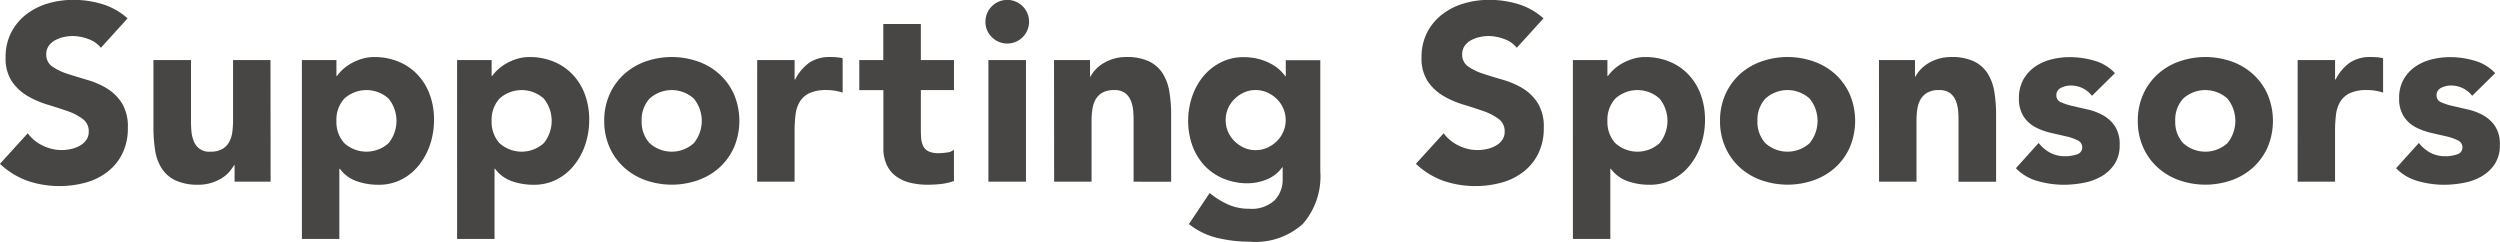
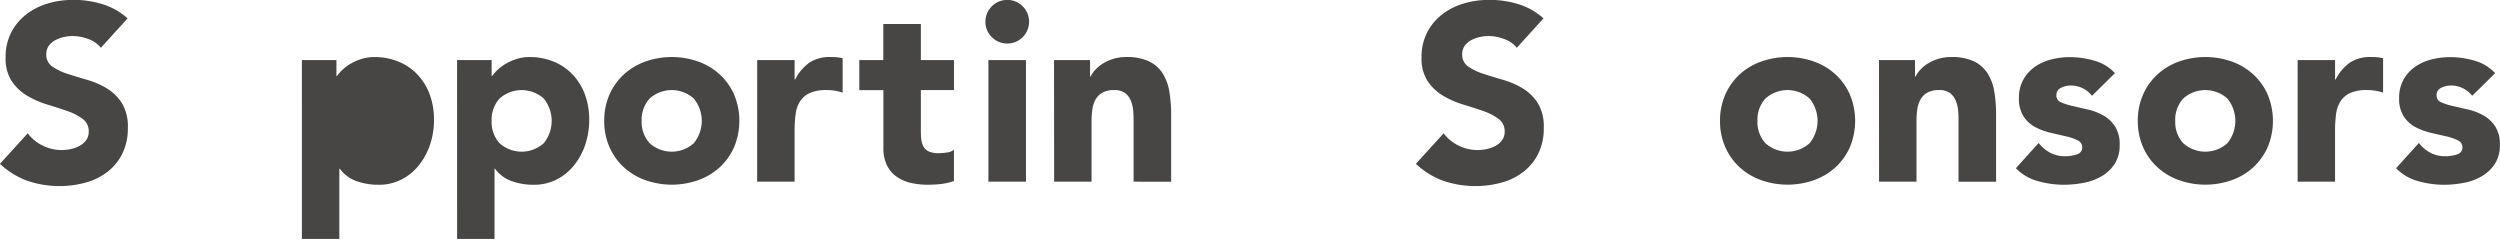
<svg xmlns="http://www.w3.org/2000/svg" width="106.879" height="10.336" viewBox="0 0 106.879 10.336">
  <g transform="translate(-68.95 -228.299)">
    <path d="M50.341,154.446a1.185,1.185,0,0,0-.551-.379,1.964,1.964,0,0,0-.659-.124,1.733,1.733,0,0,0-.375.043,1.42,1.42,0,0,0-.363.133.793.793,0,0,0-.279.241.619.619,0,0,0-.108.364.606.606,0,0,0,.258.524,2.432,2.432,0,0,0,.647.31q.391.128.84.258a3.5,3.5,0,0,1,.84.362,2.005,2.005,0,0,1,.647.632,1.927,1.927,0,0,1,.256,1.059,2.435,2.435,0,0,1-.235,1.1,2.22,2.22,0,0,1-.637.78,2.674,2.674,0,0,1-.932.46,4.266,4.266,0,0,1-2.487-.075,3.428,3.428,0,0,1-1.177-.727l1.188-1.306a1.73,1.73,0,0,0,.647.53,1.821,1.821,0,0,0,1.219.139,1.346,1.346,0,0,0,.374-.145.8.8,0,0,0,.268-.246.606.606,0,0,0,.1-.353.643.643,0,0,0-.262-.541,2.431,2.431,0,0,0-.658-.337c-.265-.091-.55-.184-.857-.277a3.963,3.963,0,0,1-.857-.375,2.084,2.084,0,0,1-.658-.622,1.779,1.779,0,0,1-.262-1.016,2.281,2.281,0,0,1,.241-1.071,2.339,2.339,0,0,1,.643-.77,2.8,2.8,0,0,1,.924-.466,3.807,3.807,0,0,1,1.082-.154,4.251,4.251,0,0,1,1.242.181,2.88,2.88,0,0,1,1.082.61Z" transform="translate(22.922 75.896)" fill="#474645" />
-     <path d="M55.416,159.318h-1.54v-.706h-.022a1.87,1.87,0,0,1-.219.3,1.455,1.455,0,0,1-.327.267,1.925,1.925,0,0,1-.439.193,1.856,1.856,0,0,1-.536.075,2.25,2.25,0,0,1-.989-.187,1.423,1.423,0,0,1-.589-.52,2.024,2.024,0,0,1-.279-.78,6.379,6.379,0,0,1-.069-.974v-2.869h1.606v2.548c0,.148,0,.3.015.464a1.462,1.462,0,0,0,.1.445.69.69,0,0,0,.721.46.99.99,0,0,0,.5-.112.762.762,0,0,0,.294-.3,1.206,1.206,0,0,0,.135-.422,3.729,3.729,0,0,0,.033-.493v-2.59h1.6Z" transform="translate(25.103 76.749)" fill="#474645" />
-     <path d="M54.644,154.16h1.477v.685h.021a1.693,1.693,0,0,1,.252-.283,1.889,1.889,0,0,1,.364-.262,2.224,2.224,0,0,1,.455-.192,1.745,1.745,0,0,1,.523-.076,2.687,2.687,0,0,1,1.049.2,2.317,2.317,0,0,1,.807.556,2.469,2.469,0,0,1,.52.851,3.1,3.1,0,0,1,.181,1.08,3.312,3.312,0,0,1-.165,1.044,2.868,2.868,0,0,1-.472.882,2.258,2.258,0,0,1-.743.616,2.119,2.119,0,0,1-1,.231,2.773,2.773,0,0,1-.936-.156,1.506,1.506,0,0,1-.71-.529h-.022v3h-1.6Zm1.477,2.6a1.34,1.34,0,0,0,.337.953,1.413,1.413,0,0,0,1.893,0,1.515,1.515,0,0,0,0-1.905,1.413,1.413,0,0,0-1.893,0,1.34,1.34,0,0,0-.337.953" transform="translate(27.212 76.706)" fill="#474645" />
+     <path d="M54.644,154.16h1.477v.685h.021a1.693,1.693,0,0,1,.252-.283,1.889,1.889,0,0,1,.364-.262,2.224,2.224,0,0,1,.455-.192,1.745,1.745,0,0,1,.523-.076,2.687,2.687,0,0,1,1.049.2,2.317,2.317,0,0,1,.807.556,2.469,2.469,0,0,1,.52.851,3.1,3.1,0,0,1,.181,1.08,3.312,3.312,0,0,1-.165,1.044,2.868,2.868,0,0,1-.472.882,2.258,2.258,0,0,1-.743.616,2.119,2.119,0,0,1-1,.231,2.773,2.773,0,0,1-.936-.156,1.506,1.506,0,0,1-.71-.529h-.022v3h-1.6m1.477,2.6a1.34,1.34,0,0,0,.337.953,1.413,1.413,0,0,0,1.893,0,1.515,1.515,0,0,0,0-1.905,1.413,1.413,0,0,0-1.893,0,1.34,1.34,0,0,0-.337.953" transform="translate(27.212 76.706)" fill="#474645" />
    <path d="M59.073,154.16H60.55v.685h.021a1.693,1.693,0,0,1,.252-.283,1.889,1.889,0,0,1,.364-.262,2.225,2.225,0,0,1,.455-.192,1.745,1.745,0,0,1,.523-.076,2.687,2.687,0,0,1,1.049.2,2.317,2.317,0,0,1,.807.556,2.469,2.469,0,0,1,.52.851,3.1,3.1,0,0,1,.181,1.08,3.312,3.312,0,0,1-.165,1.044,2.868,2.868,0,0,1-.472.882,2.258,2.258,0,0,1-.743.616,2.119,2.119,0,0,1-1,.231,2.773,2.773,0,0,1-.936-.156,1.506,1.506,0,0,1-.71-.529h-.022v3h-1.6Zm1.477,2.6a1.34,1.34,0,0,0,.337.953,1.413,1.413,0,0,0,1.893,0,1.515,1.515,0,0,0,0-1.905,1.413,1.413,0,0,0-1.893,0,1.34,1.34,0,0,0-.337.953" transform="translate(29.418 76.706)" fill="#474645" />
    <path d="M63.273,156.76a2.726,2.726,0,0,1,.225-1.124,2.569,2.569,0,0,1,.614-.861,2.716,2.716,0,0,1,.921-.551,3.393,3.393,0,0,1,2.257,0,2.716,2.716,0,0,1,.921.551,2.59,2.59,0,0,1,.614.861,2.921,2.921,0,0,1,0,2.247,2.59,2.59,0,0,1-.614.861,2.717,2.717,0,0,1-.921.551,3.394,3.394,0,0,1-2.257,0,2.717,2.717,0,0,1-.921-.551,2.569,2.569,0,0,1-.614-.861,2.726,2.726,0,0,1-.225-1.123m1.6,0a1.341,1.341,0,0,0,.339.953,1.411,1.411,0,0,0,1.892,0,1.51,1.51,0,0,0,0-1.905,1.411,1.411,0,0,0-1.892,0,1.341,1.341,0,0,0-.339.953" transform="translate(31.509 76.706)" fill="#474645" />
    <path d="M67.638,154.16h1.6v.834h.022a1.983,1.983,0,0,1,.608-.722,1.549,1.549,0,0,1,.89-.241c.091,0,.184,0,.277.01a1.4,1.4,0,0,1,.256.043v1.467a2.411,2.411,0,0,0-.336-.081,2.178,2.178,0,0,0-.349-.027,1.7,1.7,0,0,0-.727.129.966.966,0,0,0-.412.358,1.35,1.35,0,0,0-.187.551,5.373,5.373,0,0,0-.043.706v2.174h-1.6Z" transform="translate(33.683 76.706)" fill="#474645" />
    <path d="M74.6,155.913H73.184v1.733a3.444,3.444,0,0,0,.021.391.816.816,0,0,0,.1.306.483.483,0,0,0,.229.2,1.021,1.021,0,0,0,.412.069,2.76,2.76,0,0,0,.337-.027.562.562,0,0,0,.316-.123V159.8a2.394,2.394,0,0,1-.557.129,5.2,5.2,0,0,1-.566.031,3.081,3.081,0,0,1-.749-.085,1.716,1.716,0,0,1-.6-.273,1.265,1.265,0,0,1-.4-.487,1.668,1.668,0,0,1-.145-.728v-2.472H70.552v-1.284h1.026v-1.541h1.606v1.541H74.6Z" transform="translate(35.134 76.236)" fill="#474645" />
    <path d="M74.152,153.333a.933.933,0,1,1,.273.658.9.9,0,0,1-.273-.658m.127,1.637h1.606v5.2H74.279Z" transform="translate(36.927 75.896)" fill="#474645" />
    <path d="M76.109,154.16h1.54v.706h.022a1.272,1.272,0,0,1,.214-.3,1.52,1.52,0,0,1,.331-.267,1.933,1.933,0,0,1,.439-.193,1.855,1.855,0,0,1,.535-.075,2.215,2.215,0,0,1,.984.187,1.43,1.43,0,0,1,.584.52,2.1,2.1,0,0,1,.283.78,5.992,5.992,0,0,1,.075.974v2.869H79.511v-2.548c0-.148,0-.3-.015-.464a1.507,1.507,0,0,0-.1-.445.78.78,0,0,0-.246-.331.764.764,0,0,0-.476-.129.994.994,0,0,0-.5.112.783.783,0,0,0-.294.3,1.205,1.205,0,0,0-.133.422,3.489,3.489,0,0,0-.033.493v2.59h-1.6Z" transform="translate(37.902 76.706)" fill="#474645" />
-     <path d="M85.587,158.92a3.092,3.092,0,0,1-.743,2.242,3.024,3.024,0,0,1-2.263.765,6.116,6.116,0,0,1-1.371-.156,3.1,3.1,0,0,1-1.24-.6l.888-1.327a3.382,3.382,0,0,0,.786.491,2.209,2.209,0,0,0,.9.183,1.453,1.453,0,0,0,1.085-.358,1.257,1.257,0,0,0,.349-.915v-.5H83.96a1.512,1.512,0,0,1-.689.53,2.2,2.2,0,0,1-.776.154,2.686,2.686,0,0,1-1.049-.2,2.371,2.371,0,0,1-.809-.556,2.512,2.512,0,0,1-.518-.851,3.1,3.1,0,0,1-.181-1.082,3.162,3.162,0,0,1,.165-1.005,2.757,2.757,0,0,1,.472-.867,2.345,2.345,0,0,1,.745-.6,2.1,2.1,0,0,1,.995-.231,2.476,2.476,0,0,1,.626.075,2.389,2.389,0,0,1,.506.192,1.916,1.916,0,0,1,.386.262,1.667,1.667,0,0,1,.256.285h.022v-.685h1.476Zm-4.045-2.193a1.242,1.242,0,0,0,.37.893,1.4,1.4,0,0,0,.407.285,1.187,1.187,0,0,0,.506.106,1.213,1.213,0,0,0,.5-.106,1.377,1.377,0,0,0,.412-.285,1.261,1.261,0,0,0,0-1.786,1.377,1.377,0,0,0-.412-.285,1.213,1.213,0,0,0-.5-.106,1.187,1.187,0,0,0-.506.106,1.4,1.4,0,0,0-.407.285,1.242,1.242,0,0,0-.37.893" transform="translate(39.808 76.706)" fill="#474645" />
    <path d="M90.75,154.446a1.185,1.185,0,0,0-.551-.379,1.964,1.964,0,0,0-.659-.124,1.733,1.733,0,0,0-.374.043,1.42,1.42,0,0,0-.363.133.793.793,0,0,0-.279.241.619.619,0,0,0-.108.364.606.606,0,0,0,.258.524,2.432,2.432,0,0,0,.647.31q.391.128.84.258a3.5,3.5,0,0,1,.84.362,2.005,2.005,0,0,1,.647.632,1.927,1.927,0,0,1,.256,1.059,2.434,2.434,0,0,1-.235,1.1,2.22,2.22,0,0,1-.637.78,2.673,2.673,0,0,1-.932.46,4.266,4.266,0,0,1-2.487-.075,3.428,3.428,0,0,1-1.177-.727l1.188-1.306a1.73,1.73,0,0,0,.647.53,1.821,1.821,0,0,0,1.219.139,1.346,1.346,0,0,0,.374-.145.8.8,0,0,0,.268-.246.606.606,0,0,0,.1-.353.643.643,0,0,0-.262-.541,2.431,2.431,0,0,0-.658-.337c-.265-.091-.55-.184-.857-.277a3.964,3.964,0,0,1-.857-.375,2.084,2.084,0,0,1-.658-.622,1.779,1.779,0,0,1-.262-1.016,2.281,2.281,0,0,1,.241-1.071,2.339,2.339,0,0,1,.643-.77,2.8,2.8,0,0,1,.924-.466,3.807,3.807,0,0,1,1.082-.154,4.251,4.251,0,0,1,1.242.181,2.88,2.88,0,0,1,1.082.61Z" transform="translate(43.045 75.896)" fill="#474645" />
-     <path d="M90.917,154.16h1.477v.685h.021a1.693,1.693,0,0,1,.252-.283,1.889,1.889,0,0,1,.364-.262,2.224,2.224,0,0,1,.455-.192,1.745,1.745,0,0,1,.523-.076,2.687,2.687,0,0,1,1.049.2,2.316,2.316,0,0,1,.807.556,2.469,2.469,0,0,1,.52.851,3.1,3.1,0,0,1,.181,1.08,3.312,3.312,0,0,1-.165,1.044,2.867,2.867,0,0,1-.472.882,2.258,2.258,0,0,1-.743.616,2.119,2.119,0,0,1-1,.231,2.773,2.773,0,0,1-.936-.156,1.506,1.506,0,0,1-.71-.529h-.022v3h-1.6Zm1.477,2.6a1.34,1.34,0,0,0,.337.953,1.413,1.413,0,0,0,1.893,0,1.515,1.515,0,0,0,0-1.905,1.413,1.413,0,0,0-1.893,0,1.34,1.34,0,0,0-.337.953" transform="translate(45.276 76.706)" fill="#474645" />
    <path d="M95.117,156.76a2.726,2.726,0,0,1,.225-1.124,2.568,2.568,0,0,1,.614-.861,2.716,2.716,0,0,1,.921-.551,3.393,3.393,0,0,1,2.257,0,2.716,2.716,0,0,1,.921.551,2.589,2.589,0,0,1,.614.861,2.921,2.921,0,0,1,0,2.247,2.589,2.589,0,0,1-.614.861,2.717,2.717,0,0,1-.921.551,3.394,3.394,0,0,1-2.257,0,2.717,2.717,0,0,1-.921-.551,2.569,2.569,0,0,1-.614-.861,2.726,2.726,0,0,1-.225-1.123m1.6,0a1.341,1.341,0,0,0,.339.953,1.411,1.411,0,0,0,1.892,0,1.51,1.51,0,0,0,0-1.905,1.411,1.411,0,0,0-1.892,0,1.341,1.341,0,0,0-.339.953" transform="translate(47.367 76.706)" fill="#474645" />
    <path d="M99.653,154.16h1.54v.706h.022a1.272,1.272,0,0,1,.214-.3,1.521,1.521,0,0,1,.331-.267,1.934,1.934,0,0,1,.439-.193,1.855,1.855,0,0,1,.535-.075,2.215,2.215,0,0,1,.984.187,1.43,1.43,0,0,1,.584.52,2.1,2.1,0,0,1,.283.78,5.991,5.991,0,0,1,.075.974v2.869h-1.606v-2.548c0-.148,0-.3-.015-.464a1.508,1.508,0,0,0-.1-.445.779.779,0,0,0-.246-.331.765.765,0,0,0-.476-.129.994.994,0,0,0-.5.112.783.783,0,0,0-.294.3,1.2,1.2,0,0,0-.133.422,3.489,3.489,0,0,0-.033.493v2.59h-1.6Z" transform="translate(49.626 76.706)" fill="#474645" />
    <path d="M106.813,155.689a1.136,1.136,0,0,0-.93-.439.9.9,0,0,0-.4.1.34.34,0,0,0-.192.333.3.3,0,0,0,.2.283,2.468,2.468,0,0,0,.5.16c.2.046.419.1.653.15a2.492,2.492,0,0,1,.652.252,1.47,1.47,0,0,1,.5.466,1.39,1.39,0,0,1,.2.786,1.456,1.456,0,0,1-.22.83,1.682,1.682,0,0,1-.562.524,2.383,2.383,0,0,1-.768.277,4.568,4.568,0,0,1-.846.081,4.1,4.1,0,0,1-1.1-.156,2.047,2.047,0,0,1-.941-.551l.974-1.08a1.594,1.594,0,0,0,.5.422,1.349,1.349,0,0,0,.637.145,1.47,1.47,0,0,0,.5-.081.3.3,0,0,0,.226-.294.326.326,0,0,0-.2-.306,2.206,2.206,0,0,0-.5-.171l-.653-.15a2.748,2.748,0,0,1-.653-.241,1.354,1.354,0,0,1-.5-.455,1.378,1.378,0,0,1-.2-.786,1.588,1.588,0,0,1,.187-.791,1.662,1.662,0,0,1,.493-.547,2.121,2.121,0,0,1,.7-.315,3.223,3.223,0,0,1,.8-.1,3.731,3.731,0,0,1,1.037.15,1.918,1.918,0,0,1,.888.535Z" transform="translate(51.573 76.706)" fill="#474645" />
    <path d="M107.04,156.76a2.726,2.726,0,0,1,.225-1.124,2.568,2.568,0,0,1,.614-.861,2.716,2.716,0,0,1,.921-.551,3.393,3.393,0,0,1,2.257,0,2.716,2.716,0,0,1,.921.551,2.59,2.59,0,0,1,.614.861,2.921,2.921,0,0,1,0,2.247,2.59,2.59,0,0,1-.614.861,2.717,2.717,0,0,1-.921.551,3.394,3.394,0,0,1-2.257,0,2.717,2.717,0,0,1-.921-.551,2.569,2.569,0,0,1-.614-.861,2.726,2.726,0,0,1-.225-1.123m1.6,0a1.341,1.341,0,0,0,.339.953,1.411,1.411,0,0,0,1.892,0,1.51,1.51,0,0,0,0-1.905,1.411,1.411,0,0,0-1.892,0,1.341,1.341,0,0,0-.339.953" transform="translate(53.305 76.706)" fill="#474645" />
    <path d="M111.6,154.16h1.6v.834h.022a1.983,1.983,0,0,1,.608-.722,1.549,1.549,0,0,1,.89-.241c.091,0,.184,0,.277.01a1.4,1.4,0,0,1,.256.043v1.467a2.411,2.411,0,0,0-.336-.081,2.179,2.179,0,0,0-.349-.027,1.7,1.7,0,0,0-.727.129.965.965,0,0,0-.412.358,1.35,1.35,0,0,0-.187.551,5.372,5.372,0,0,0-.043.706v2.174h-1.6Z" transform="translate(55.578 76.706)" fill="#474645" />
    <path d="M117.664,155.689a1.136,1.136,0,0,0-.93-.439.9.9,0,0,0-.4.1.34.34,0,0,0-.192.333.3.3,0,0,0,.2.283,2.467,2.467,0,0,0,.5.16c.2.046.419.1.653.15a2.492,2.492,0,0,1,.652.252,1.47,1.47,0,0,1,.5.466,1.39,1.39,0,0,1,.2.786,1.456,1.456,0,0,1-.22.83,1.682,1.682,0,0,1-.562.524,2.383,2.383,0,0,1-.768.277,4.568,4.568,0,0,1-.846.081,4.1,4.1,0,0,1-1.1-.156,2.047,2.047,0,0,1-.941-.551l.974-1.08a1.594,1.594,0,0,0,.5.422,1.349,1.349,0,0,0,.637.145,1.469,1.469,0,0,0,.5-.081.3.3,0,0,0,.226-.294.326.326,0,0,0-.2-.306,2.206,2.206,0,0,0-.5-.171l-.653-.15a2.748,2.748,0,0,1-.653-.241,1.354,1.354,0,0,1-.5-.455,1.378,1.378,0,0,1-.2-.786,1.588,1.588,0,0,1,.187-.791,1.662,1.662,0,0,1,.493-.547,2.121,2.121,0,0,1,.7-.315,3.223,3.223,0,0,1,.8-.1,3.731,3.731,0,0,1,1.037.15,1.918,1.918,0,0,1,.888.535Z" transform="translate(56.976 76.706)" fill="#474645" />
  </g>
</svg>